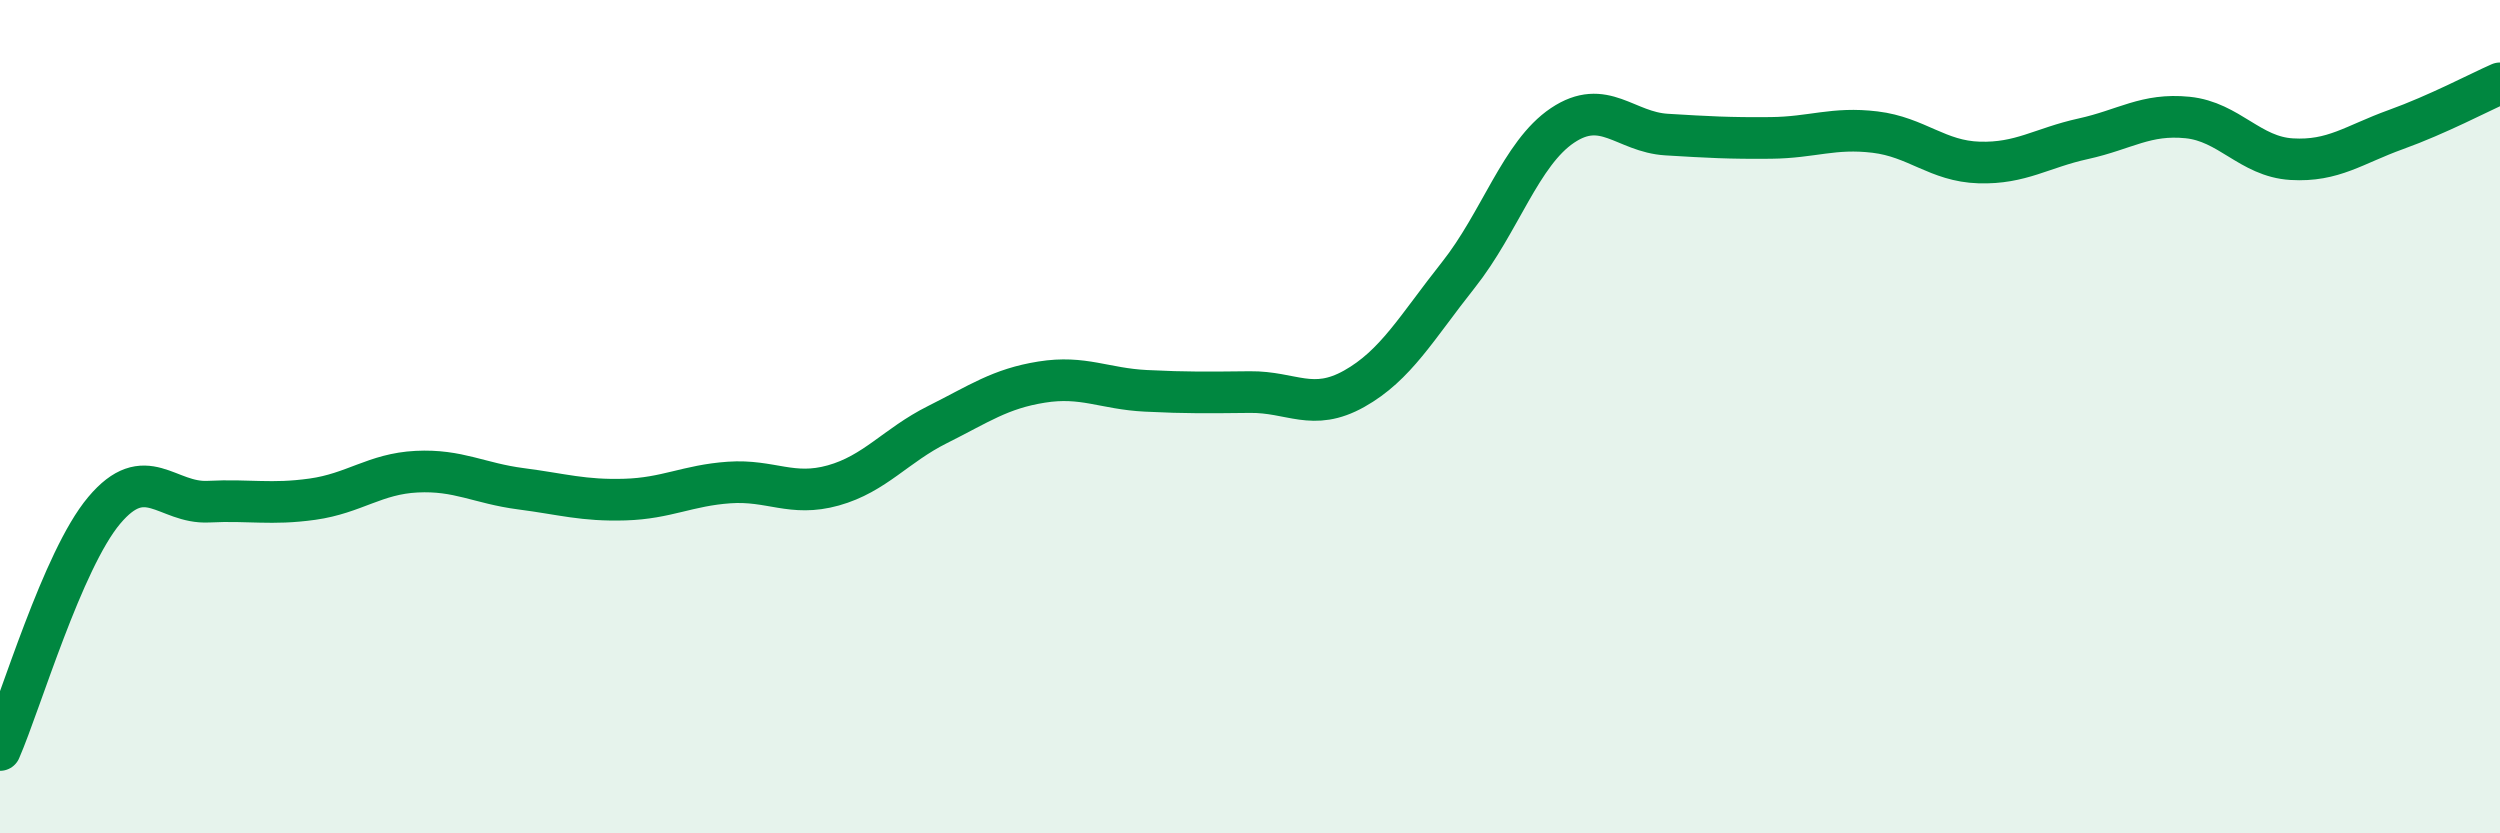
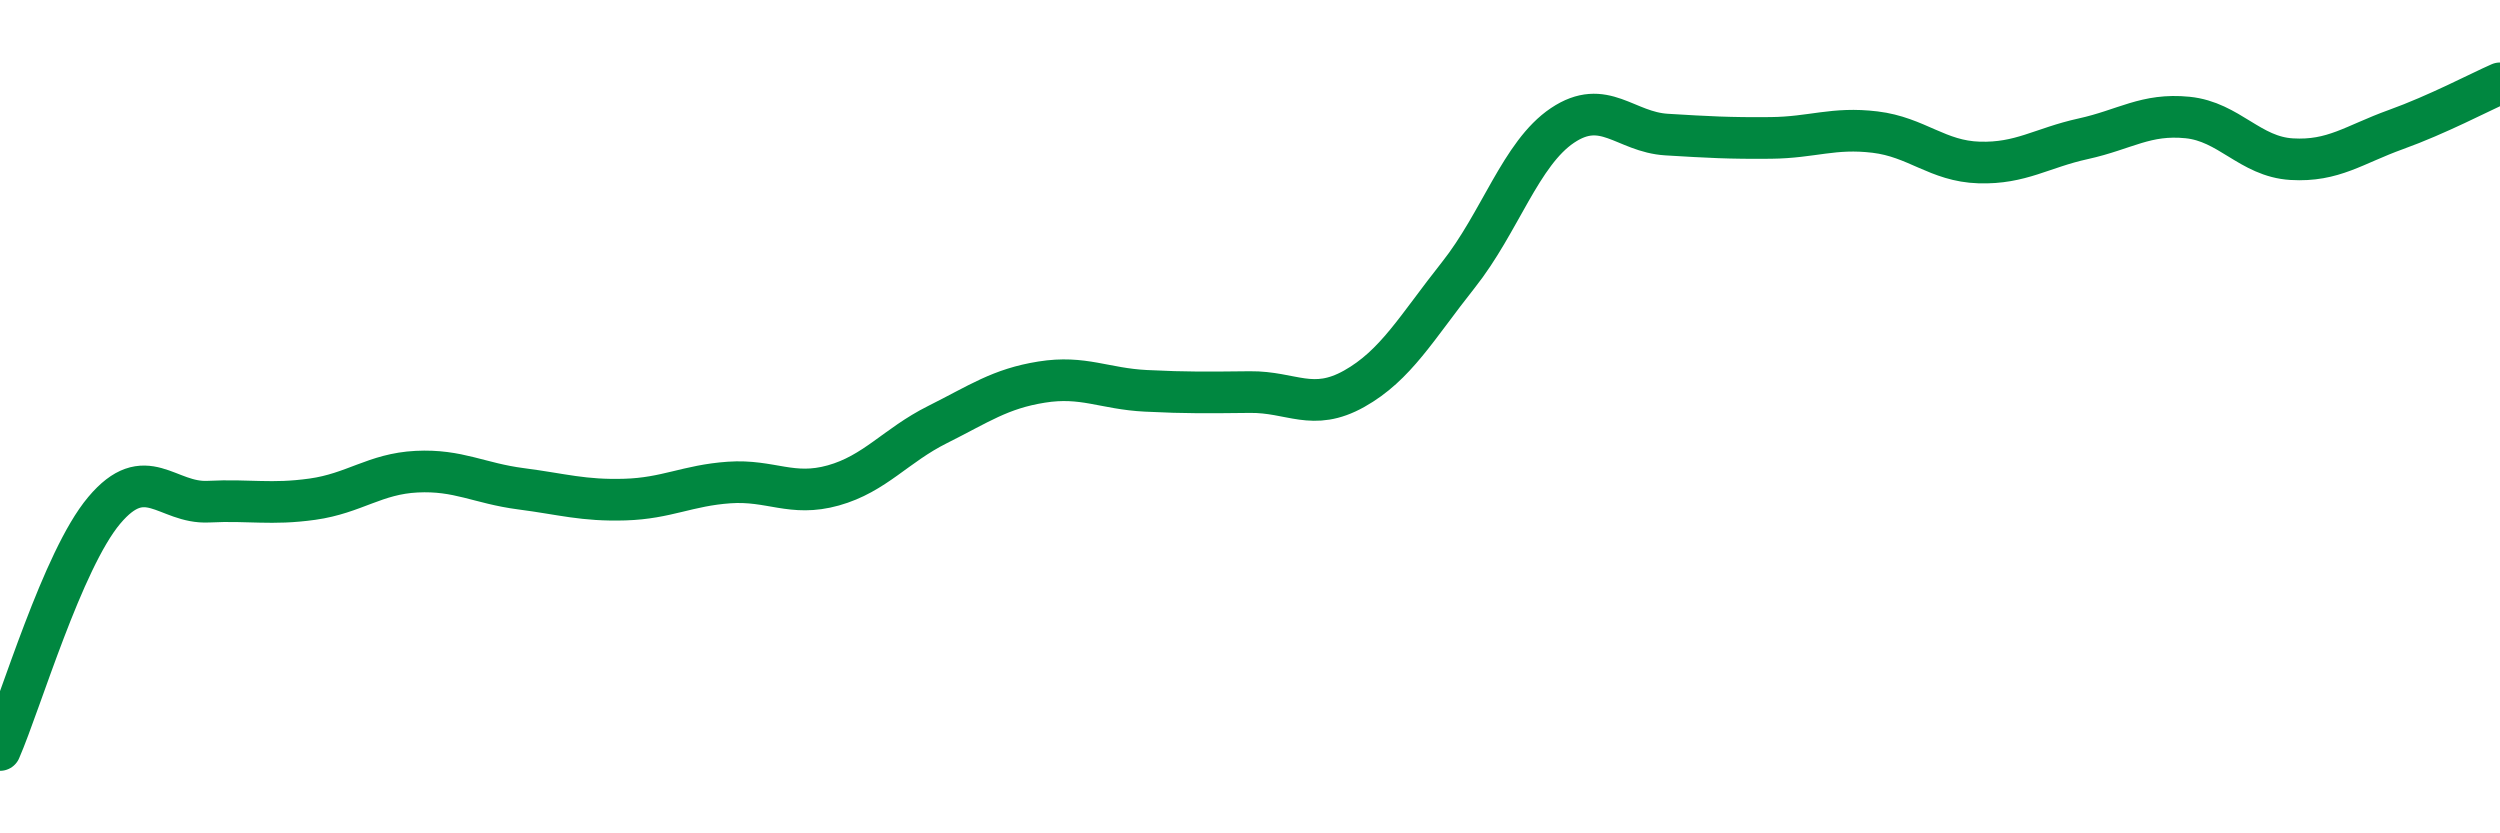
<svg xmlns="http://www.w3.org/2000/svg" width="60" height="20" viewBox="0 0 60 20">
-   <path d="M 0,18 C 0.5,16.85 1.5,13.44 2.5,12.25 C 3.5,11.06 4,12.09 5,12.04 C 6,11.99 6.5,12.12 7.5,11.98 C 8.5,11.84 9,11.37 10,11.32 C 11,11.27 11.5,11.6 12.5,11.73 C 13.5,11.86 14,12.02 15,11.99 C 16,11.96 16.5,11.65 17.5,11.58 C 18.5,11.51 19,11.93 20,11.65 C 21,11.37 21.5,10.69 22.5,10.19 C 23.5,9.69 24,9.33 25,9.17 C 26,9.01 26.5,9.33 27.5,9.38 C 28.5,9.43 29,9.42 30,9.41 C 31,9.4 31.5,9.89 32.5,9.33 C 33.5,8.77 34,7.86 35,6.6 C 36,5.34 36.5,3.68 37.5,3.01 C 38.5,2.34 39,3.17 40,3.23 C 41,3.29 41.5,3.32 42.5,3.31 C 43.5,3.3 44,3.05 45,3.17 C 46,3.29 46.5,3.87 47.5,3.9 C 48.5,3.93 49,3.55 50,3.33 C 51,3.11 51.5,2.72 52.5,2.82 C 53.5,2.92 54,3.76 55,3.82 C 56,3.88 56.5,3.47 57.5,3.11 C 58.5,2.75 59.5,2.22 60,2L60 20L0 20Z" fill="#008740" opacity="0.1" stroke-linecap="round" stroke-linejoin="round" />
  <path d="M 0,18 C 0.5,16.85 1.5,13.44 2.5,12.25 C 3.5,11.06 4,12.09 5,12.04 C 6,11.99 6.5,12.12 7.5,11.98 C 8.5,11.84 9,11.37 10,11.32 C 11,11.27 11.5,11.6 12.5,11.73 C 13.5,11.86 14,12.02 15,11.99 C 16,11.96 16.5,11.65 17.5,11.58 C 18.5,11.51 19,11.93 20,11.65 C 21,11.37 21.5,10.69 22.5,10.19 C 23.5,9.69 24,9.33 25,9.17 C 26,9.01 26.5,9.33 27.5,9.38 C 28.5,9.43 29,9.42 30,9.41 C 31,9.4 31.5,9.89 32.5,9.33 C 33.5,8.77 34,7.86 35,6.6 C 36,5.34 36.5,3.68 37.5,3.01 C 38.5,2.34 39,3.17 40,3.23 C 41,3.29 41.5,3.32 42.5,3.31 C 43.5,3.3 44,3.05 45,3.17 C 46,3.29 46.5,3.87 47.5,3.9 C 48.5,3.93 49,3.55 50,3.33 C 51,3.11 51.5,2.72 52.5,2.82 C 53.5,2.92 54,3.76 55,3.82 C 56,3.88 56.5,3.47 57.5,3.11 C 58.5,2.75 59.5,2.22 60,2" stroke="#008740" stroke-width="1" fill="none" stroke-linecap="round" stroke-linejoin="round" />
</svg>